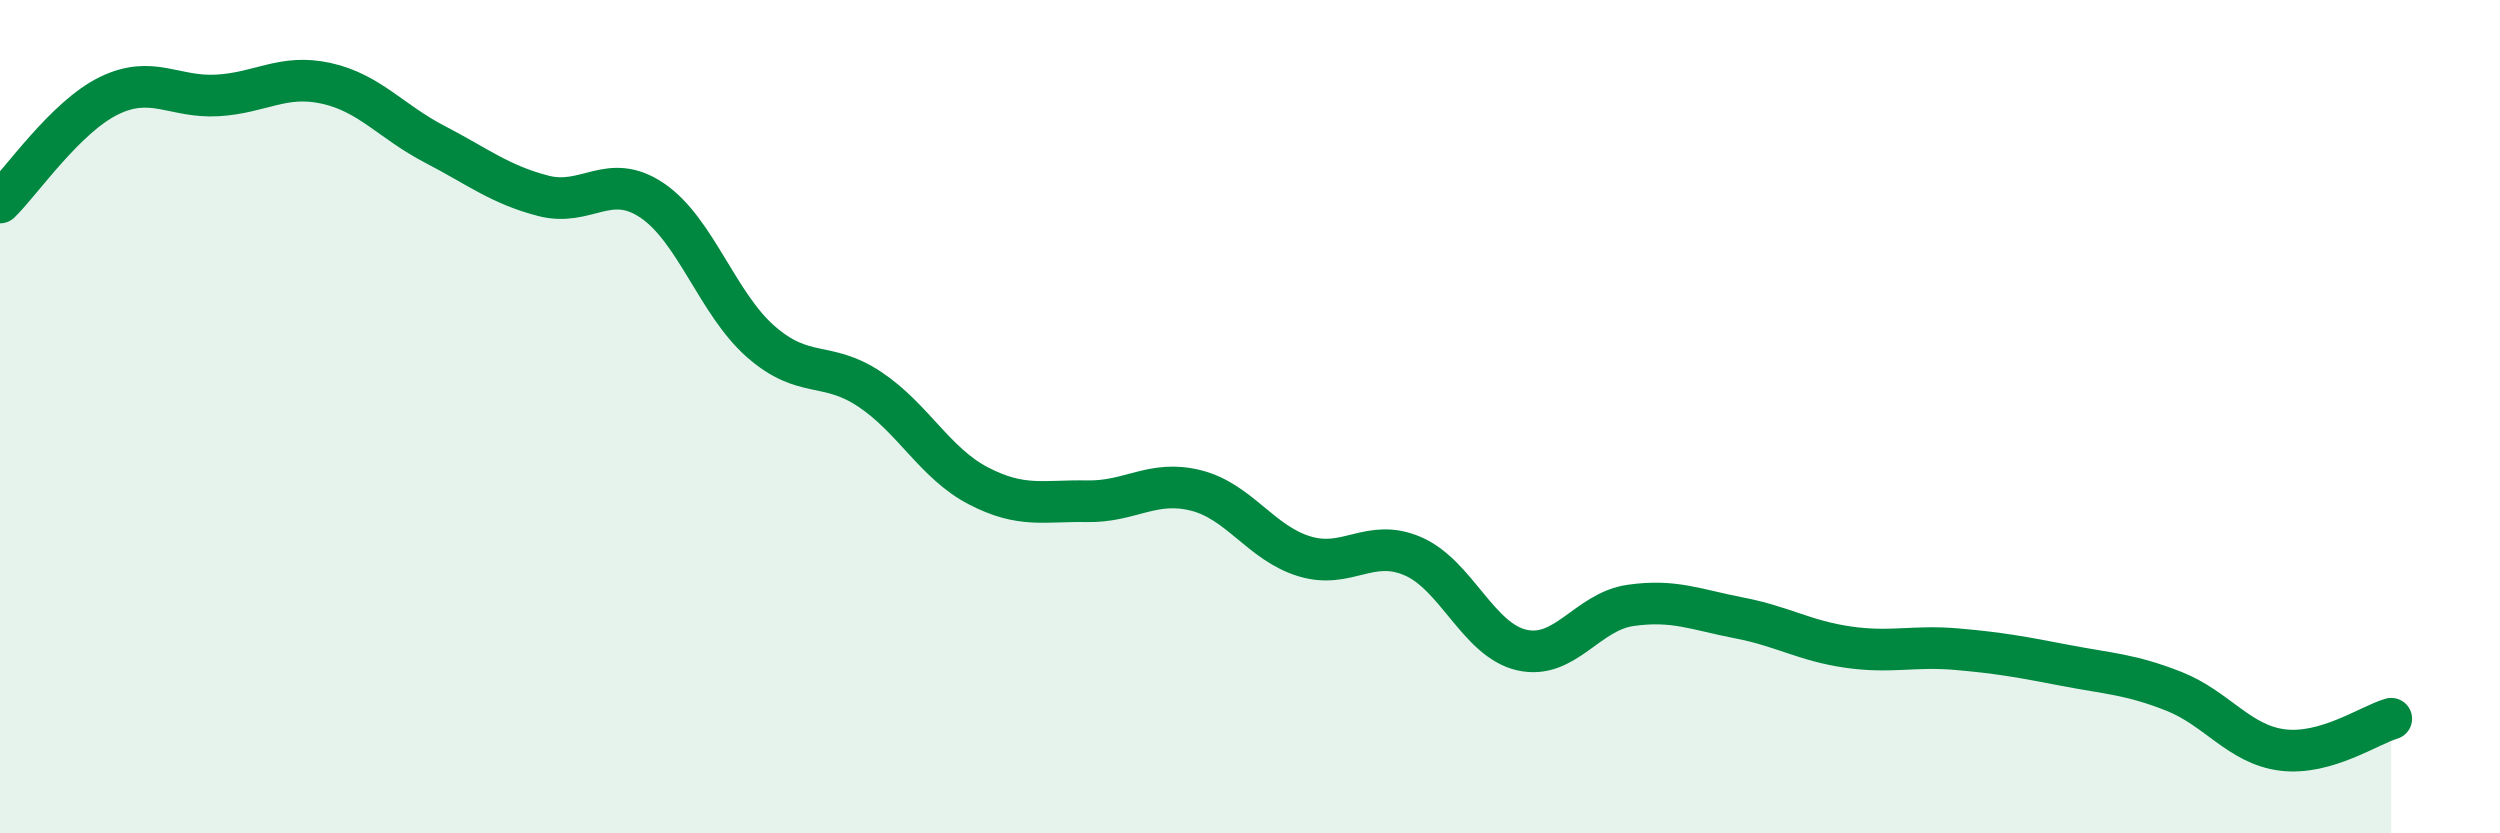
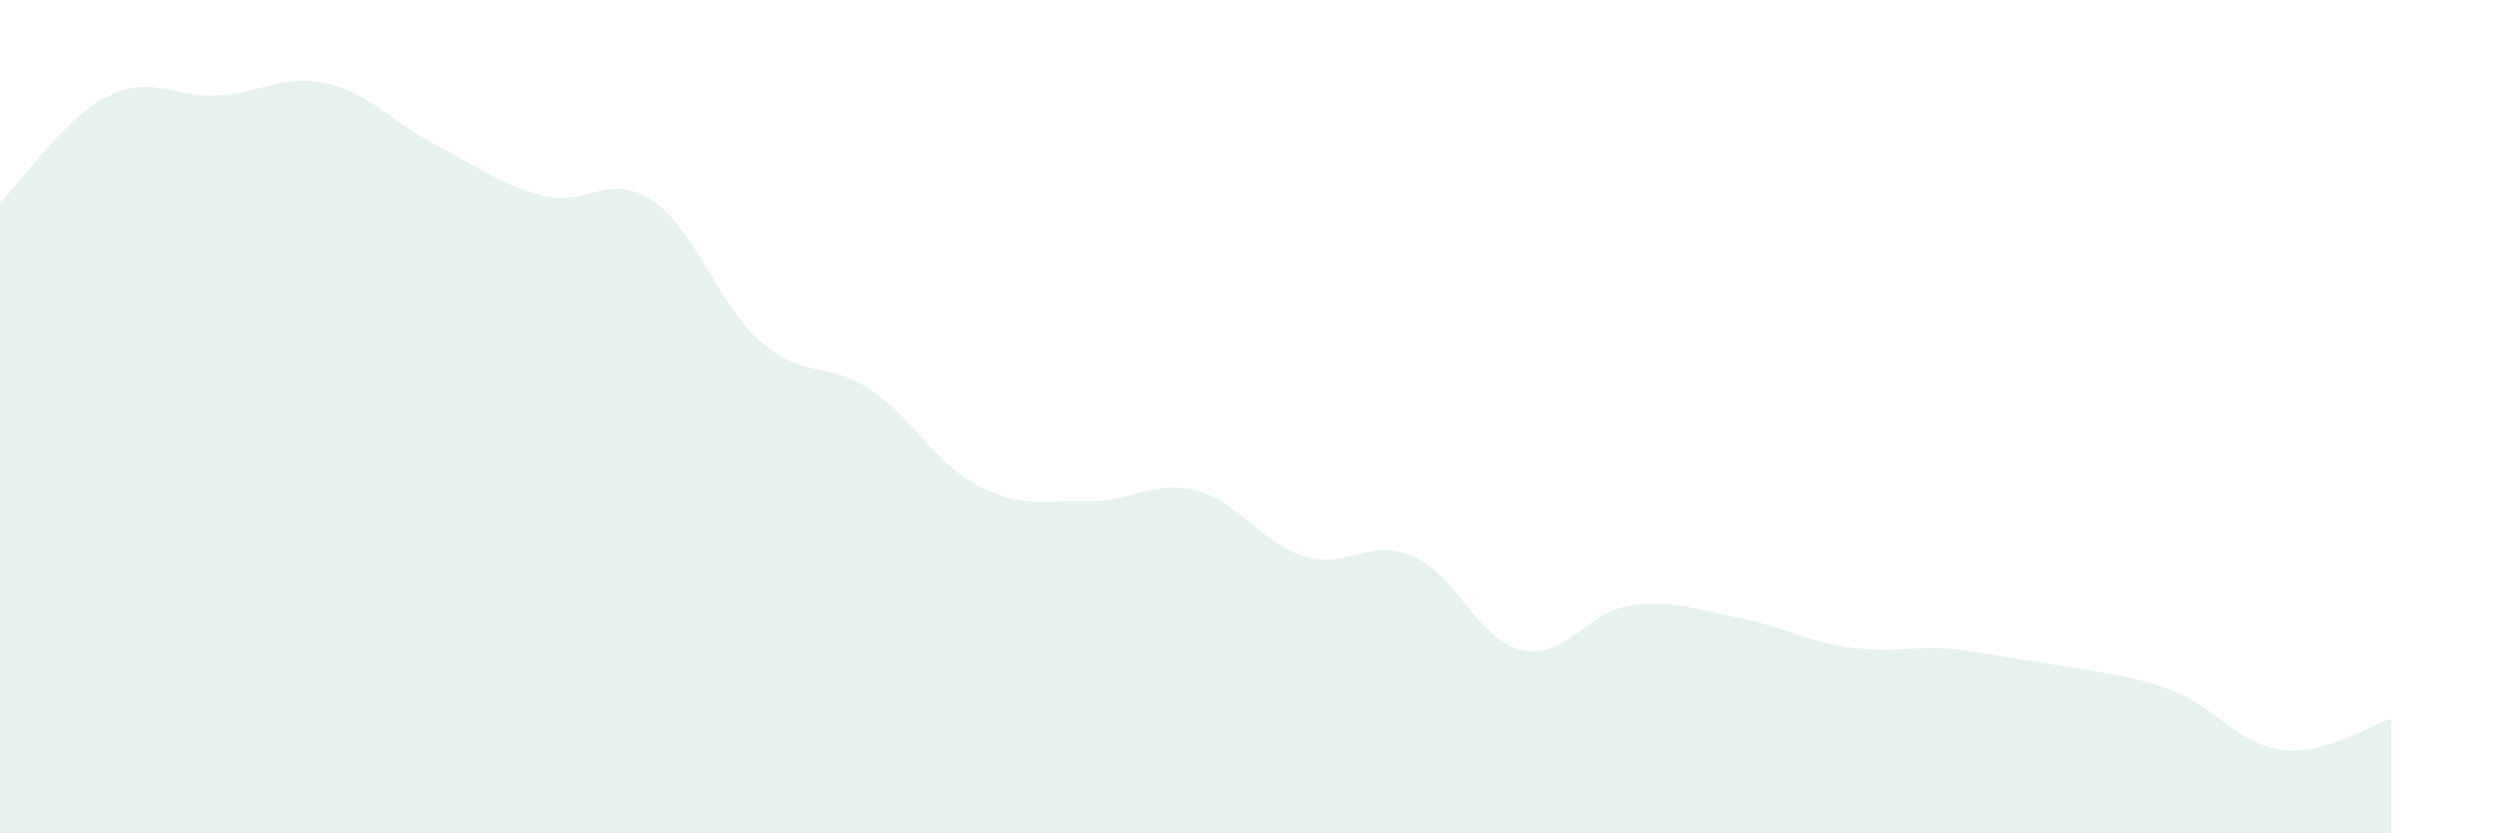
<svg xmlns="http://www.w3.org/2000/svg" width="60" height="20" viewBox="0 0 60 20">
-   <path d="M 0,4.86 C 0.52,4.35 1.57,2.81 2.61,2.3 C 3.65,1.79 4.18,2.35 5.22,2.29 C 6.26,2.23 6.79,1.77 7.83,2 C 8.87,2.23 9.39,2.92 10.43,3.46 C 11.47,4 12,4.43 13.04,4.7 C 14.08,4.97 14.61,4.11 15.65,4.81 C 16.69,5.51 17.22,7.29 18.26,8.2 C 19.3,9.11 19.83,8.65 20.87,9.34 C 21.91,10.03 22.44,11.12 23.48,11.66 C 24.52,12.2 25.05,12.01 26.09,12.03 C 27.13,12.05 27.66,11.51 28.7,11.77 C 29.74,12.03 30.26,13.03 31.3,13.35 C 32.34,13.67 32.87,12.9 33.91,13.35 C 34.95,13.8 35.48,15.36 36.52,15.6 C 37.56,15.84 38.09,14.68 39.13,14.53 C 40.17,14.38 40.7,14.63 41.74,14.83 C 42.78,15.03 43.31,15.38 44.35,15.53 C 45.39,15.68 45.92,15.49 46.96,15.58 C 48,15.67 48.53,15.77 49.57,15.97 C 50.61,16.17 51.13,16.18 52.17,16.59 C 53.21,17 53.74,17.87 54.78,18 C 55.82,18.13 56.87,17.4 57.39,17.25L57.39 20L0 20Z" fill="#008740" opacity="0.1" stroke-linecap="round" stroke-linejoin="round" />
-   <path d="M 0,4.86 C 0.52,4.35 1.57,2.81 2.61,2.3 C 3.65,1.79 4.18,2.35 5.22,2.29 C 6.26,2.23 6.79,1.77 7.83,2 C 8.87,2.23 9.39,2.92 10.43,3.46 C 11.47,4 12,4.43 13.04,4.7 C 14.08,4.97 14.61,4.11 15.65,4.81 C 16.69,5.51 17.22,7.29 18.26,8.2 C 19.3,9.11 19.83,8.65 20.87,9.34 C 21.91,10.03 22.44,11.12 23.48,11.66 C 24.52,12.2 25.05,12.01 26.09,12.03 C 27.13,12.05 27.66,11.51 28.7,11.77 C 29.74,12.03 30.26,13.03 31.3,13.35 C 32.34,13.67 32.87,12.9 33.91,13.35 C 34.95,13.8 35.48,15.36 36.52,15.6 C 37.56,15.84 38.09,14.68 39.13,14.53 C 40.17,14.38 40.7,14.63 41.74,14.83 C 42.78,15.03 43.31,15.38 44.35,15.53 C 45.39,15.68 45.92,15.49 46.96,15.58 C 48,15.67 48.53,15.77 49.57,15.97 C 50.61,16.17 51.13,16.18 52.17,16.59 C 53.21,17 53.74,17.87 54.78,18 C 55.82,18.13 56.87,17.4 57.39,17.25" stroke="#008740" stroke-width="1" fill="none" stroke-linecap="round" stroke-linejoin="round" />
+   <path d="M 0,4.86 C 0.52,4.35 1.57,2.81 2.61,2.3 C 3.65,1.79 4.18,2.35 5.22,2.29 C 6.26,2.23 6.79,1.77 7.83,2 C 8.87,2.23 9.39,2.92 10.43,3.46 C 11.47,4 12,4.43 13.04,4.7 C 14.08,4.97 14.61,4.11 15.65,4.81 C 16.69,5.51 17.22,7.29 18.26,8.2 C 19.3,9.11 19.83,8.65 20.87,9.34 C 21.91,10.03 22.44,11.12 23.48,11.66 C 24.52,12.2 25.05,12.01 26.09,12.03 C 27.13,12.05 27.66,11.51 28.7,11.77 C 29.74,12.03 30.26,13.03 31.3,13.35 C 32.34,13.67 32.87,12.9 33.91,13.35 C 34.95,13.8 35.48,15.36 36.52,15.6 C 37.56,15.84 38.09,14.68 39.13,14.53 C 40.17,14.38 40.7,14.63 41.74,14.83 C 42.78,15.03 43.31,15.38 44.35,15.53 C 45.39,15.68 45.92,15.49 46.96,15.58 C 50.61,16.17 51.13,16.18 52.17,16.59 C 53.21,17 53.74,17.87 54.78,18 C 55.82,18.13 56.87,17.4 57.39,17.25L57.39 20L0 20Z" fill="#008740" opacity="0.1" stroke-linecap="round" stroke-linejoin="round" />
</svg>